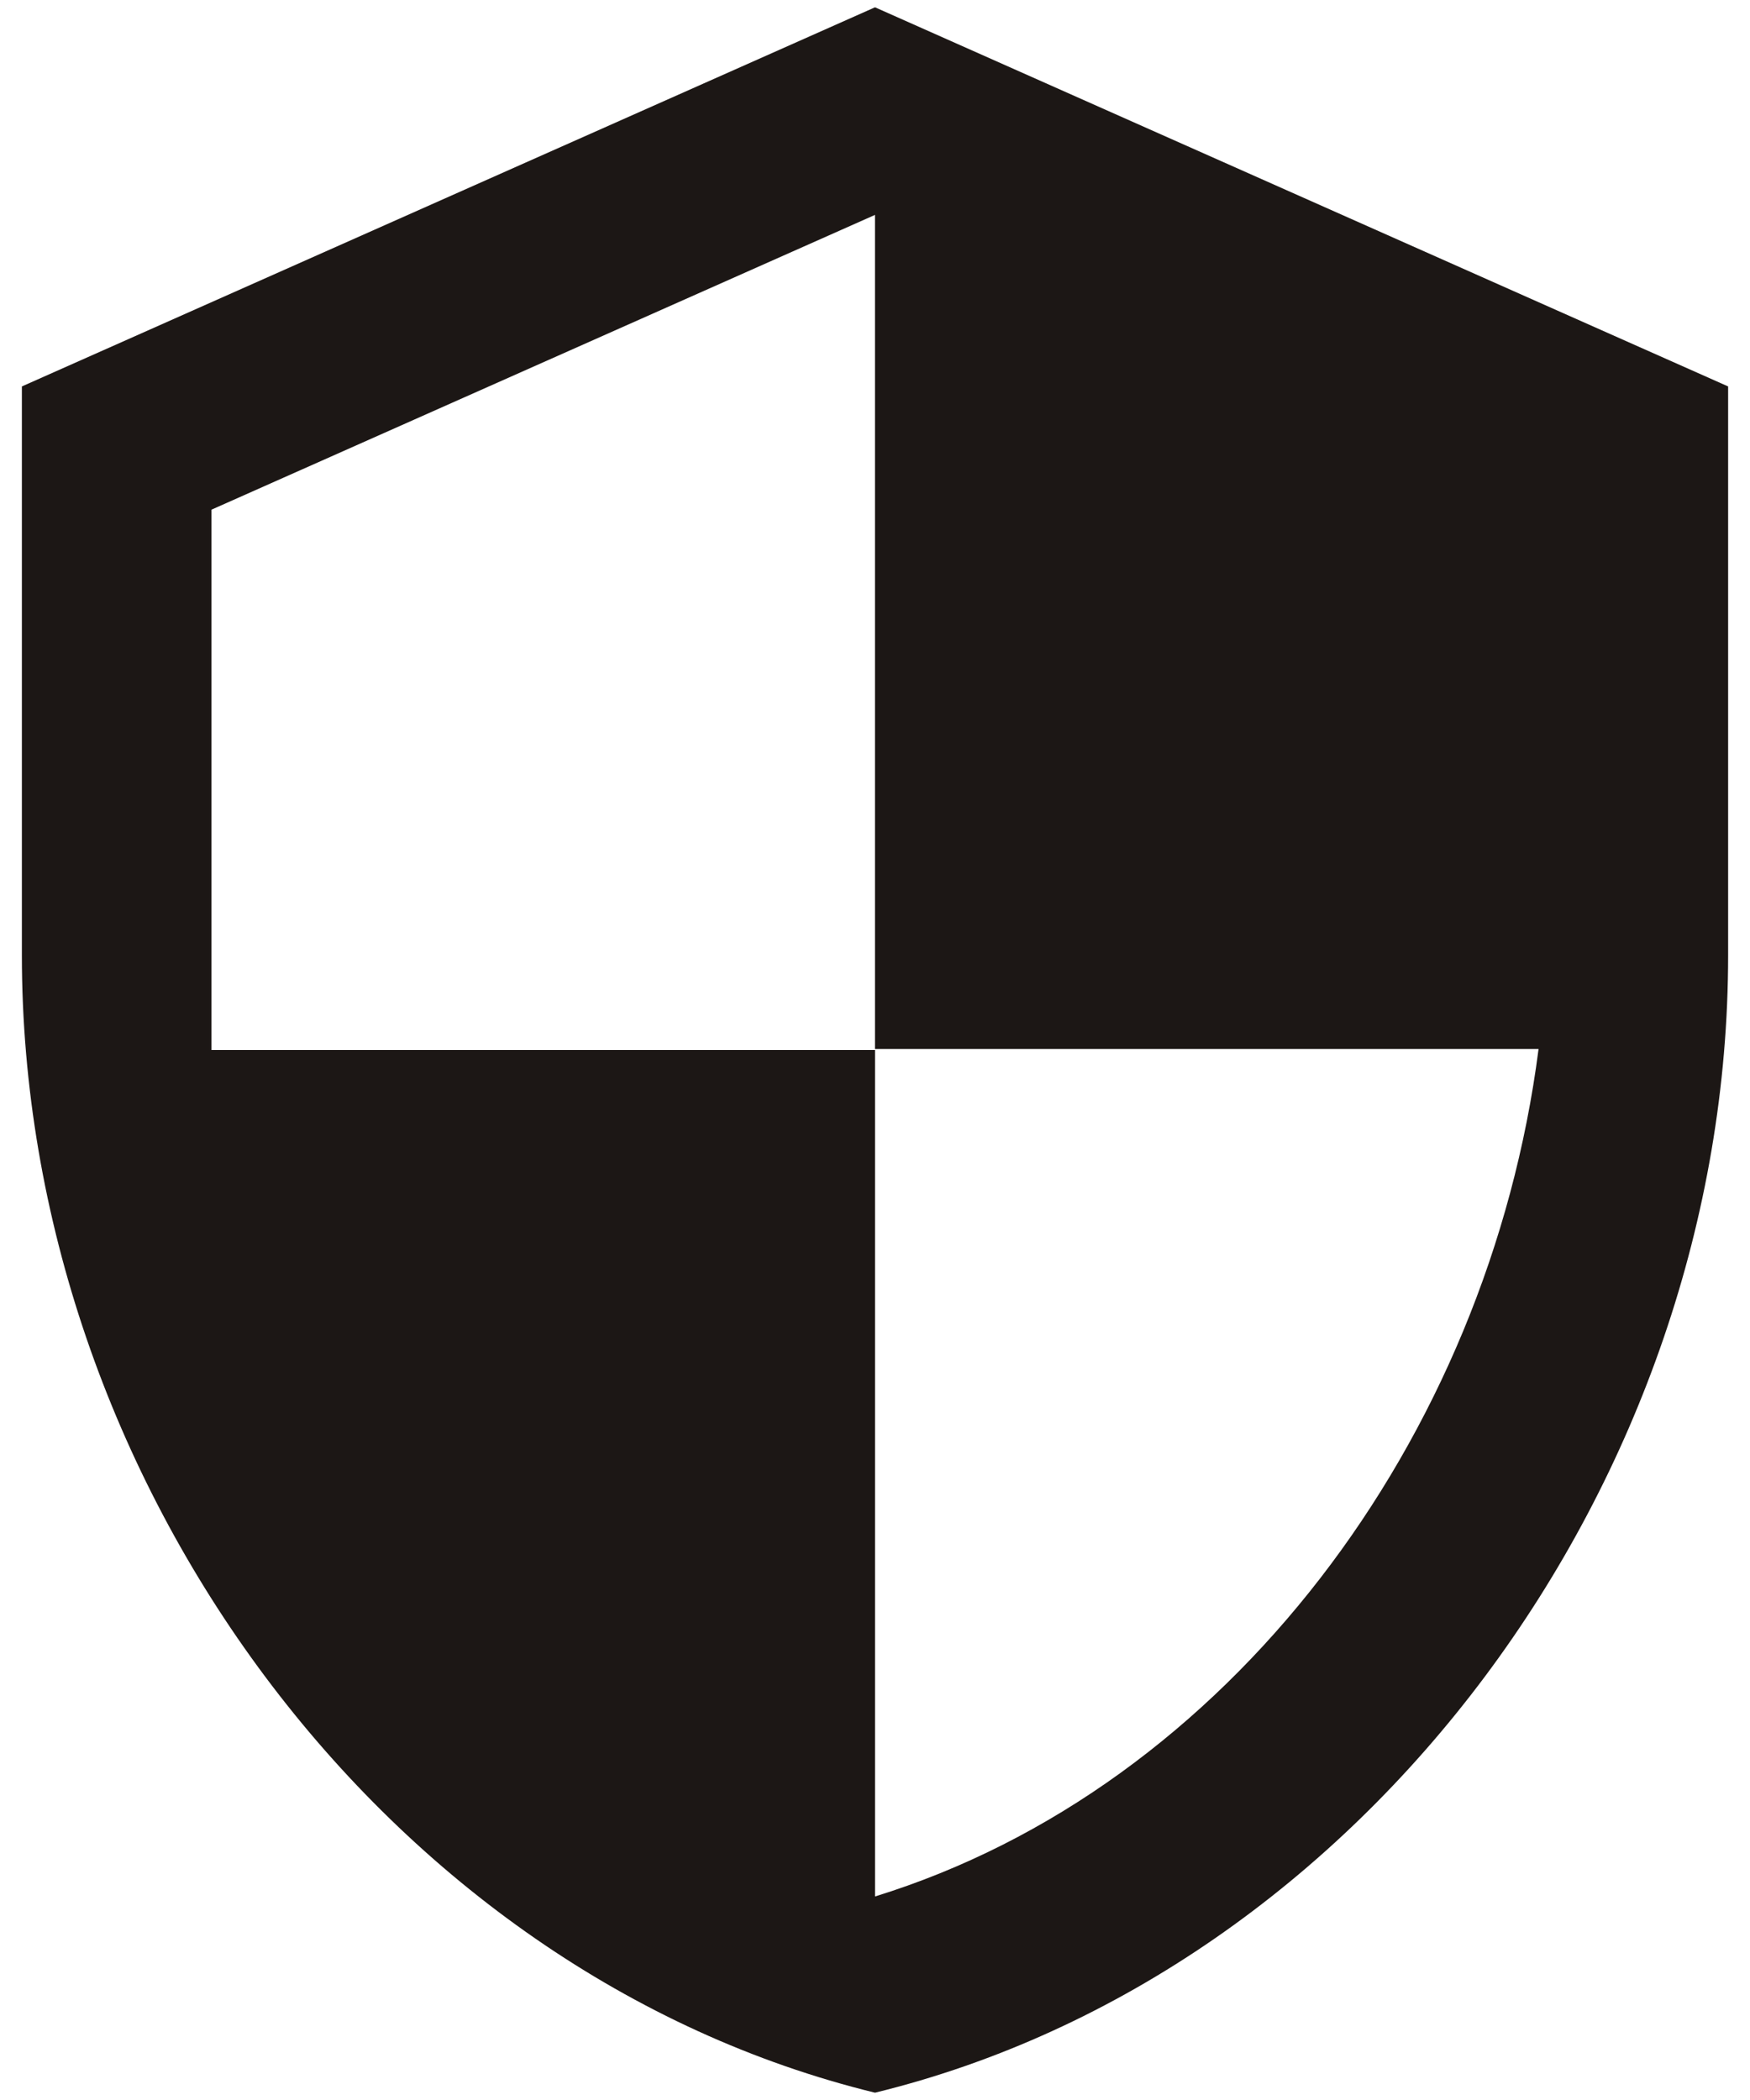
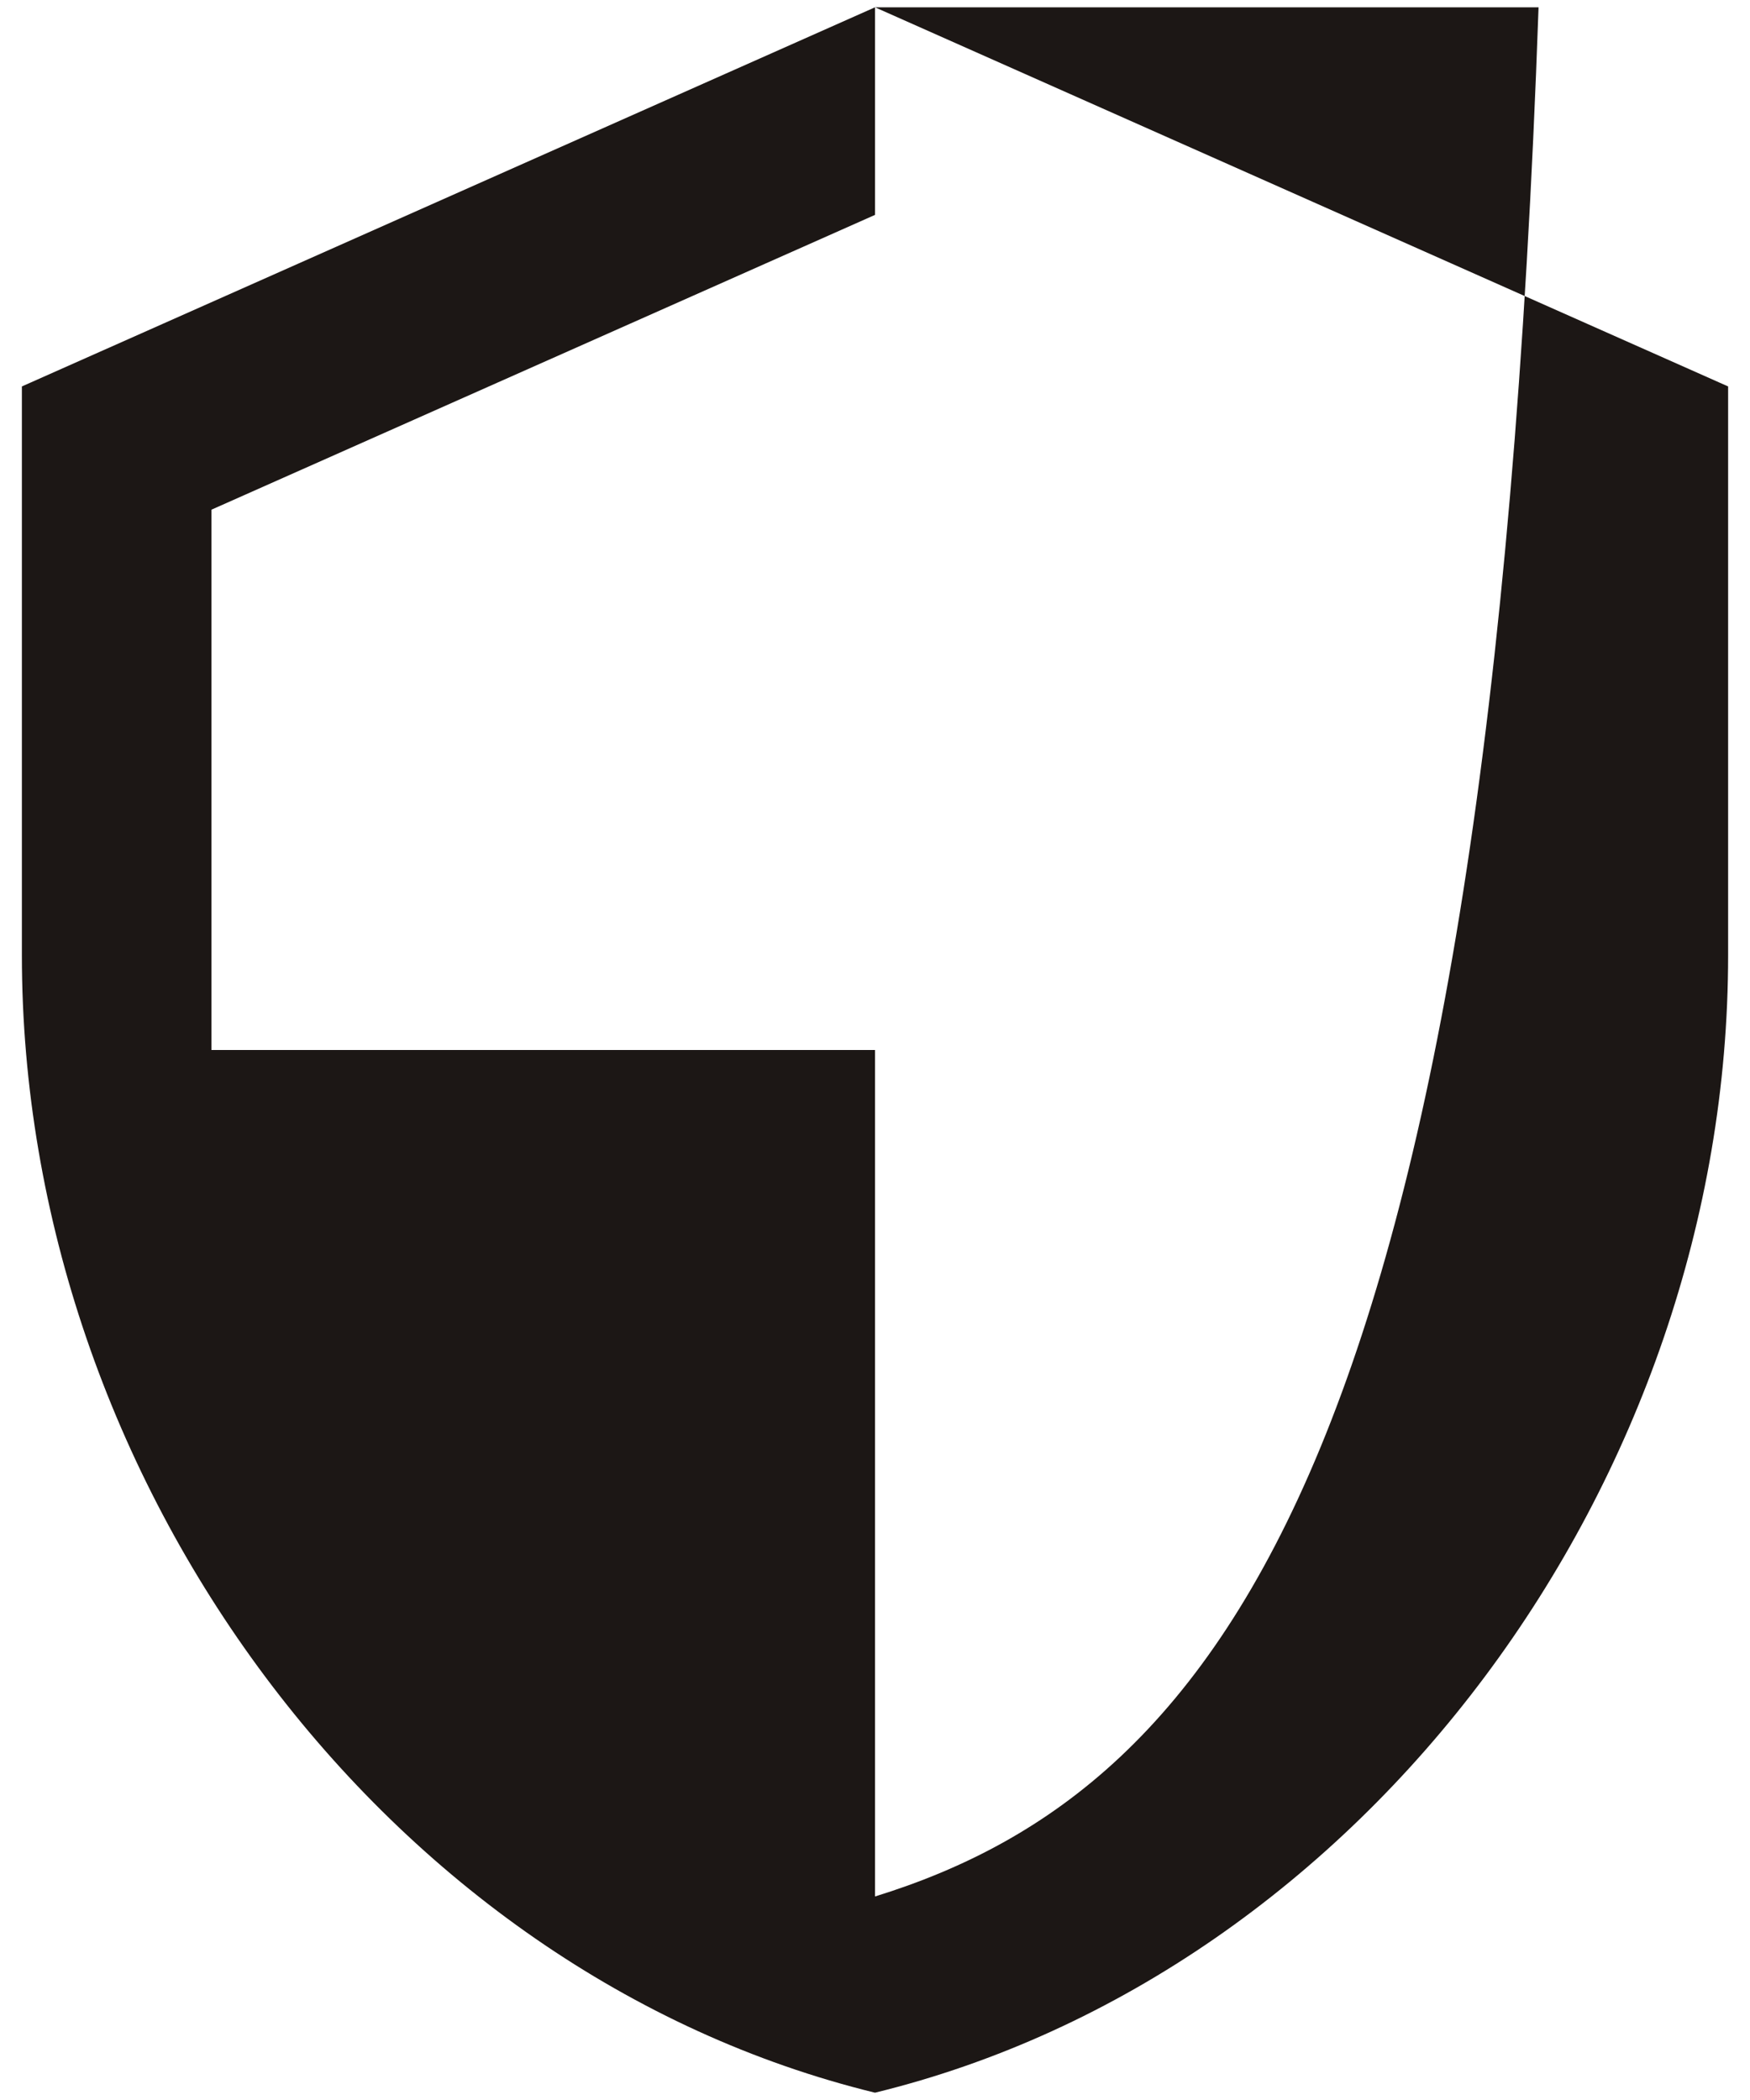
<svg xmlns="http://www.w3.org/2000/svg" width="40" height="48" viewBox="0 0 40 48" fill="none">
-   <path d="M20 0.167L0.5 8.833V21.833C0.5 33.858 8.82 45.103 20 47.833C31.18 45.103 39.5 33.858 39.5 21.833V8.833L20 0.167ZM20 23.978H35.167C34.018 32.905 28.06 40.857 20 43.348V24H4.833V11.65L20 4.912V23.978Z" fill="#1C1715" />
+   <path d="M20 0.167L0.5 8.833V21.833C0.5 33.858 8.82 45.103 20 47.833C31.18 45.103 39.5 33.858 39.5 21.833V8.833L20 0.167ZH35.167C34.018 32.905 28.06 40.857 20 43.348V24H4.833V11.65L20 4.912V23.978Z" fill="#1C1715" />
</svg>